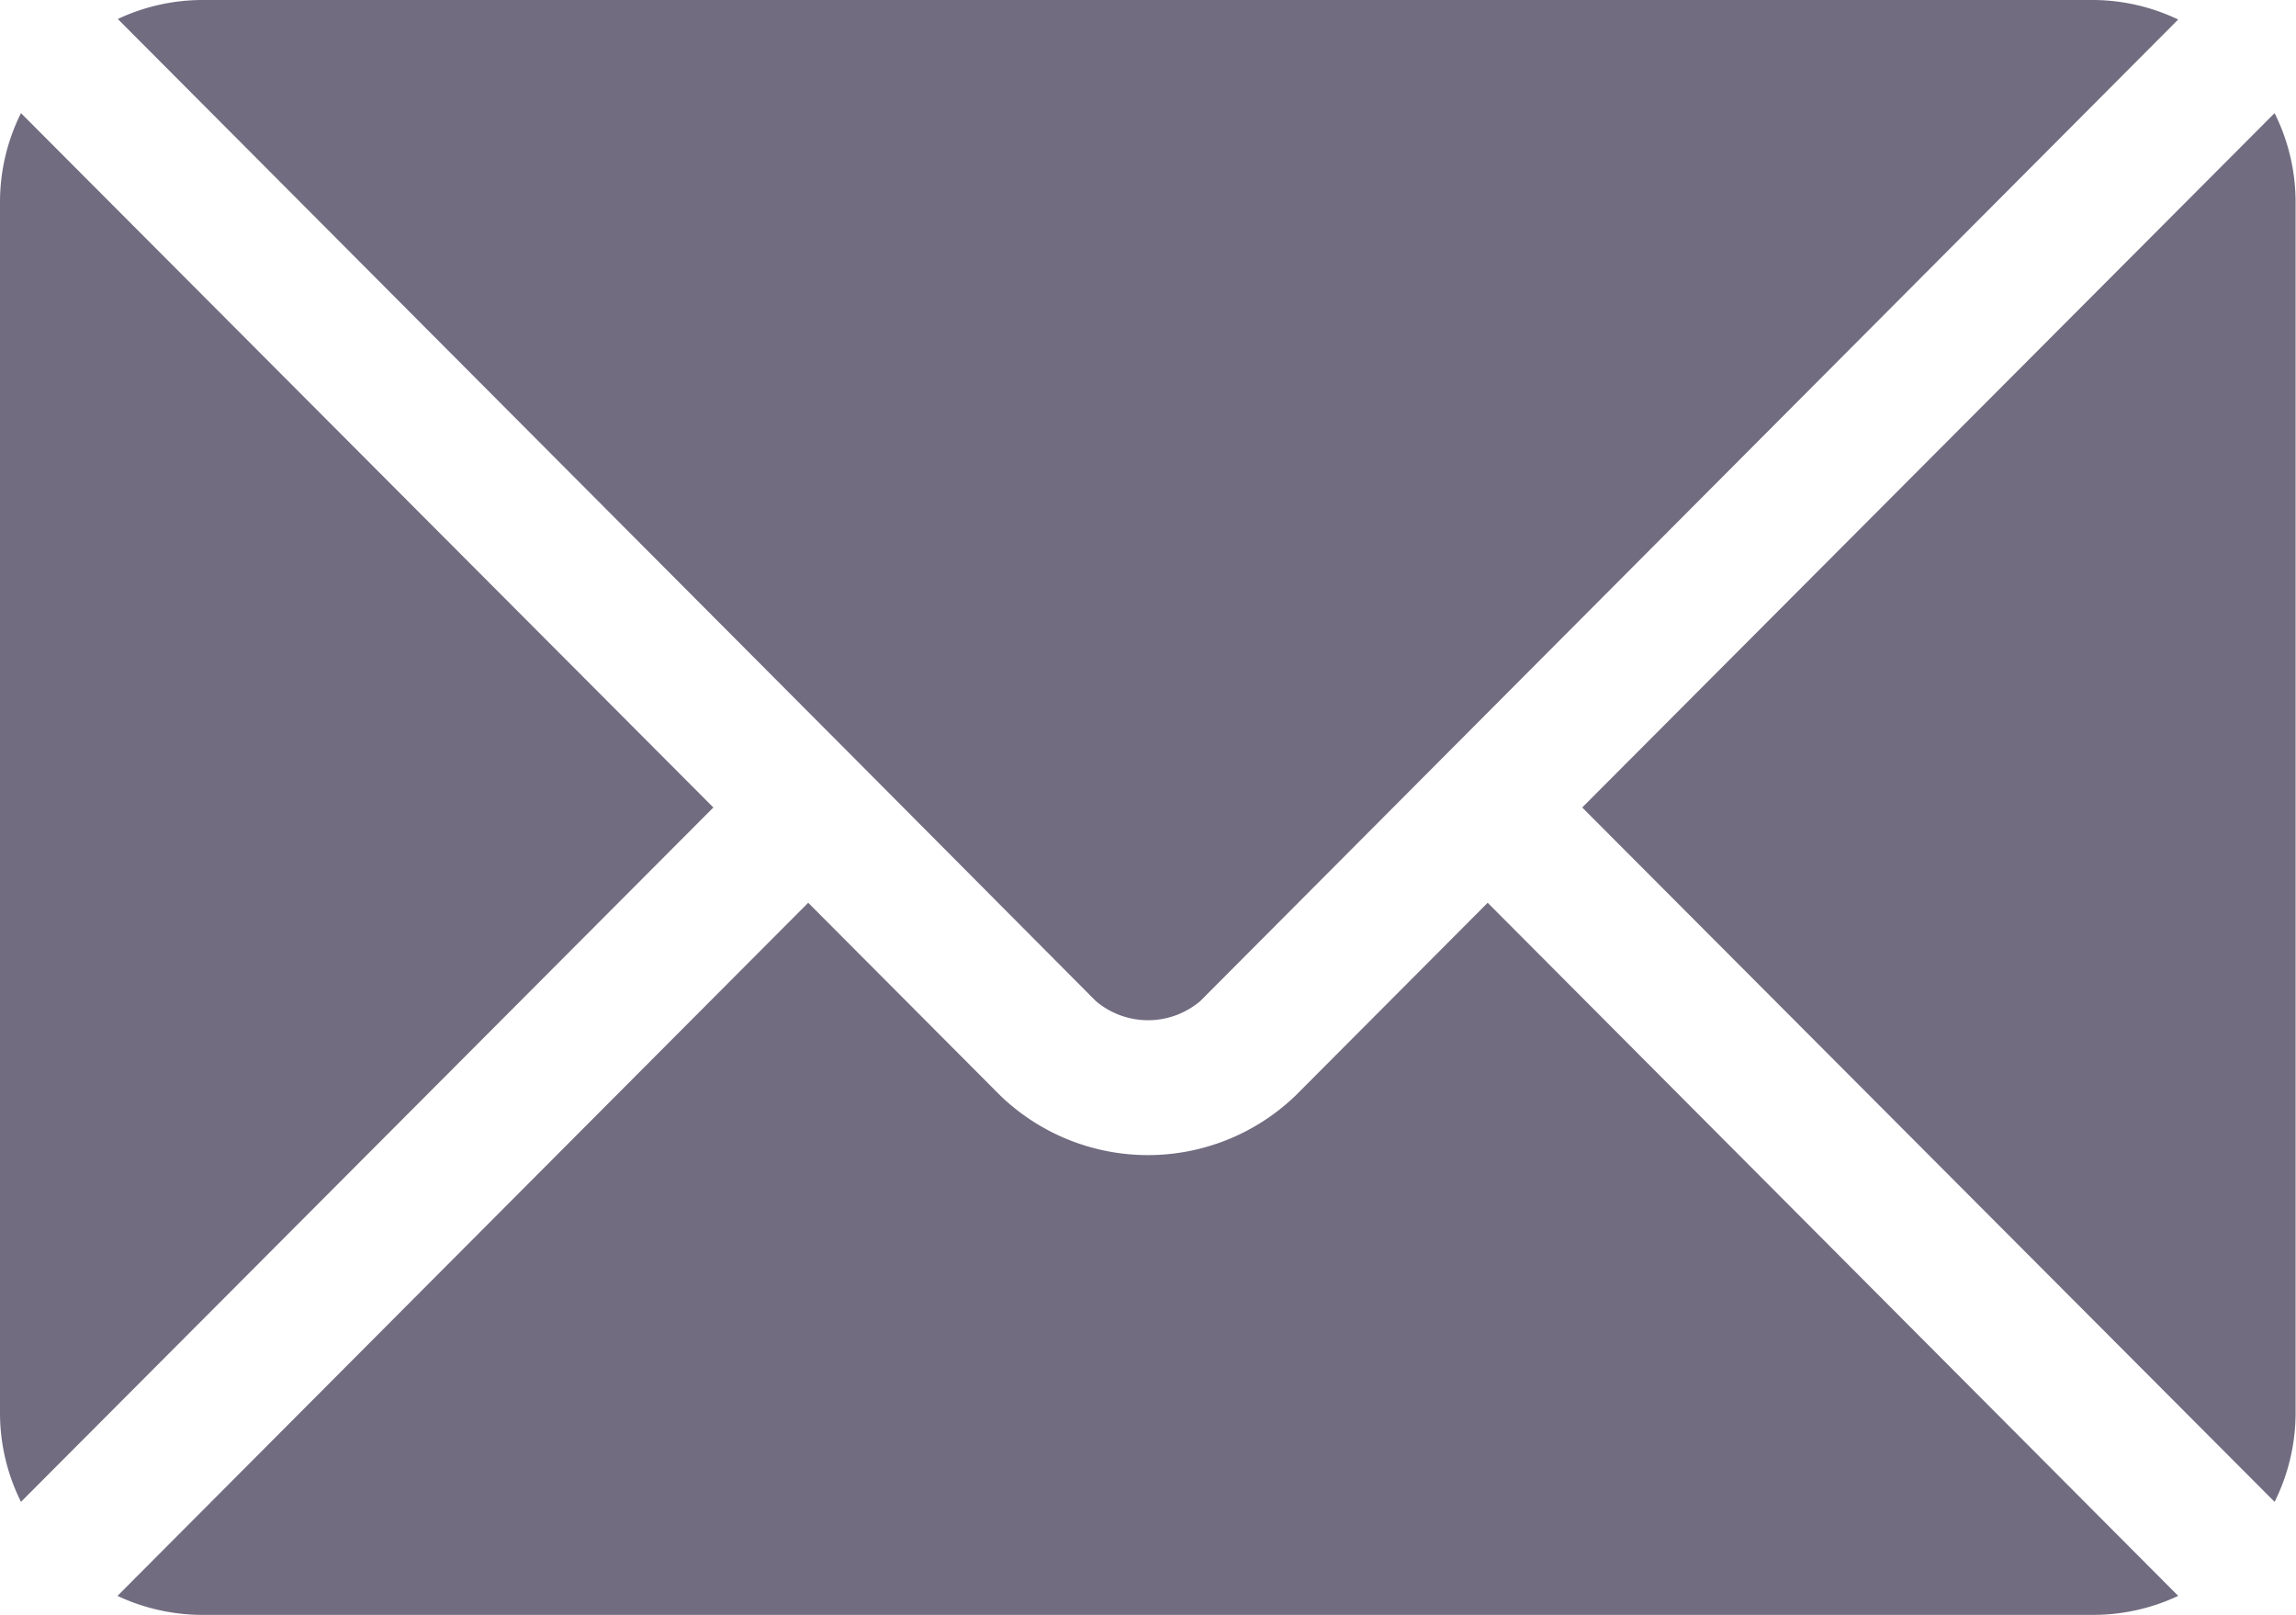
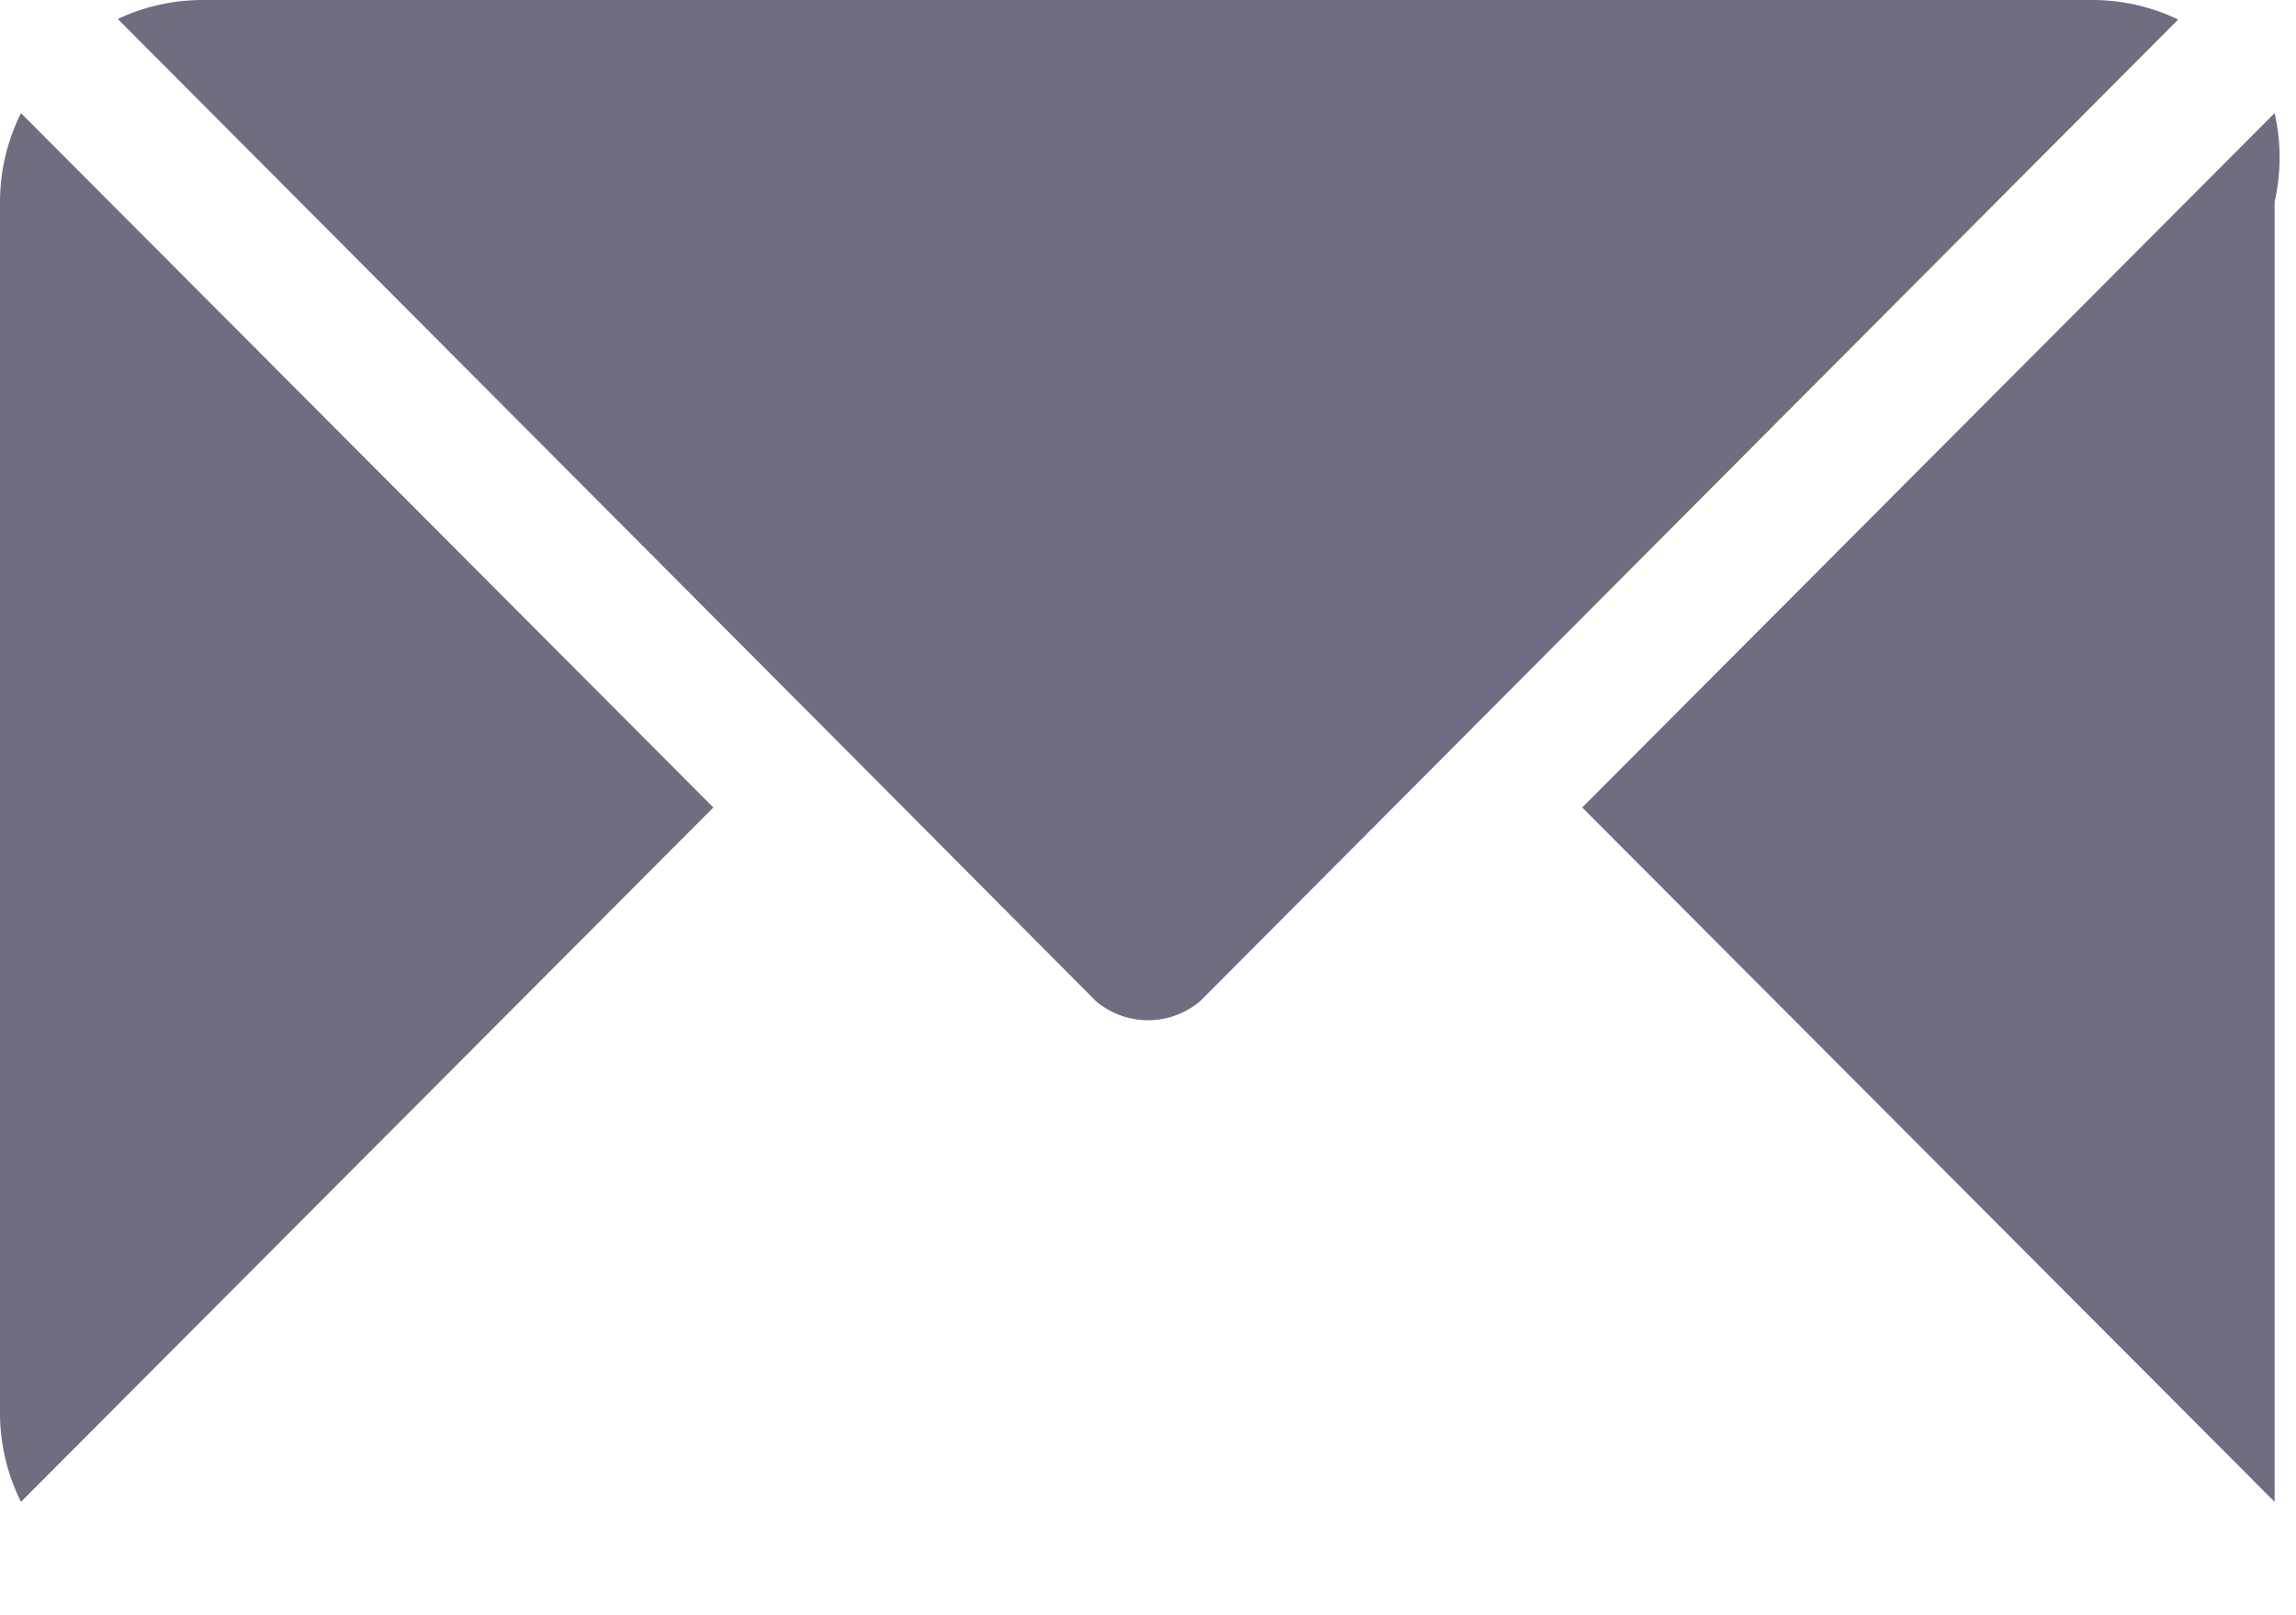
<svg xmlns="http://www.w3.org/2000/svg" width="21.886" height="15.389" viewBox="0 0 21.886 15.389">
  <g id="Group_117" data-name="Group 117" transform="translate(0 -76)">
    <g id="Group_110" data-name="Group 110" transform="translate(1.121 84.603)">
      <g id="Group_109" data-name="Group 109" transform="translate(0 0)">
-         <path id="Path_187" data-name="Path 187" d="M39.286,277.251l-1.833,1.839a2.029,2.029,0,0,1-2.811,0l-1.833-1.839-6.584,6.605a1.9,1.9,0,0,0,.8.181H45.068a1.9,1.9,0,0,0,.8-.181Z" transform="translate(-26.226 -277.251)" fill="#716c80" />
-       </g>
+         </g>
    </g>
    <g id="Group_112" data-name="Group 112" transform="translate(1.121 76)">
      <g id="Group_111" data-name="Group 111" transform="translate(0 0)">
        <path id="Path_188" data-name="Path 188" d="M45.07,76H27.03a1.9,1.9,0,0,0-.8.181l7.035,7.059h0l2.288,2.3a.77.77,0,0,0,.995,0l2.287-2.295v0h0l7.035-7.059A1.9,1.9,0,0,0,45.07,76Z" transform="translate(-26.228 -76)" fill="#716c80" />
      </g>
    </g>
    <g id="Group_114" data-name="Group 114" transform="translate(0 77.078)">
      <g id="Group_113" data-name="Group 113" transform="translate(0 0)">
        <path id="Path_189" data-name="Path 189" d="M.2,101.212a1.9,1.9,0,0,0-.2.846V113.6a1.9,1.9,0,0,0,.2.846l6.6-6.617Z" transform="translate(0 -101.212)" fill="#716c80" />
      </g>
    </g>
    <g id="Group_116" data-name="Group 116" transform="translate(15.087 77.078)">
      <g id="Group_115" data-name="Group 115" transform="translate(0 0)">
-         <path id="Path_190" data-name="Path 190" d="M359.528,101.21l-6.6,6.617,6.6,6.617a1.9,1.9,0,0,0,.2-.846V102.056A1.9,1.9,0,0,0,359.528,101.21Z" transform="translate(-352.933 -101.21)" fill="#716c80" />
+         <path id="Path_190" data-name="Path 190" d="M359.528,101.21l-6.6,6.617,6.6,6.617V102.056A1.9,1.9,0,0,0,359.528,101.21Z" transform="translate(-352.933 -101.21)" fill="#716c80" />
      </g>
    </g>
  </g>
</svg>